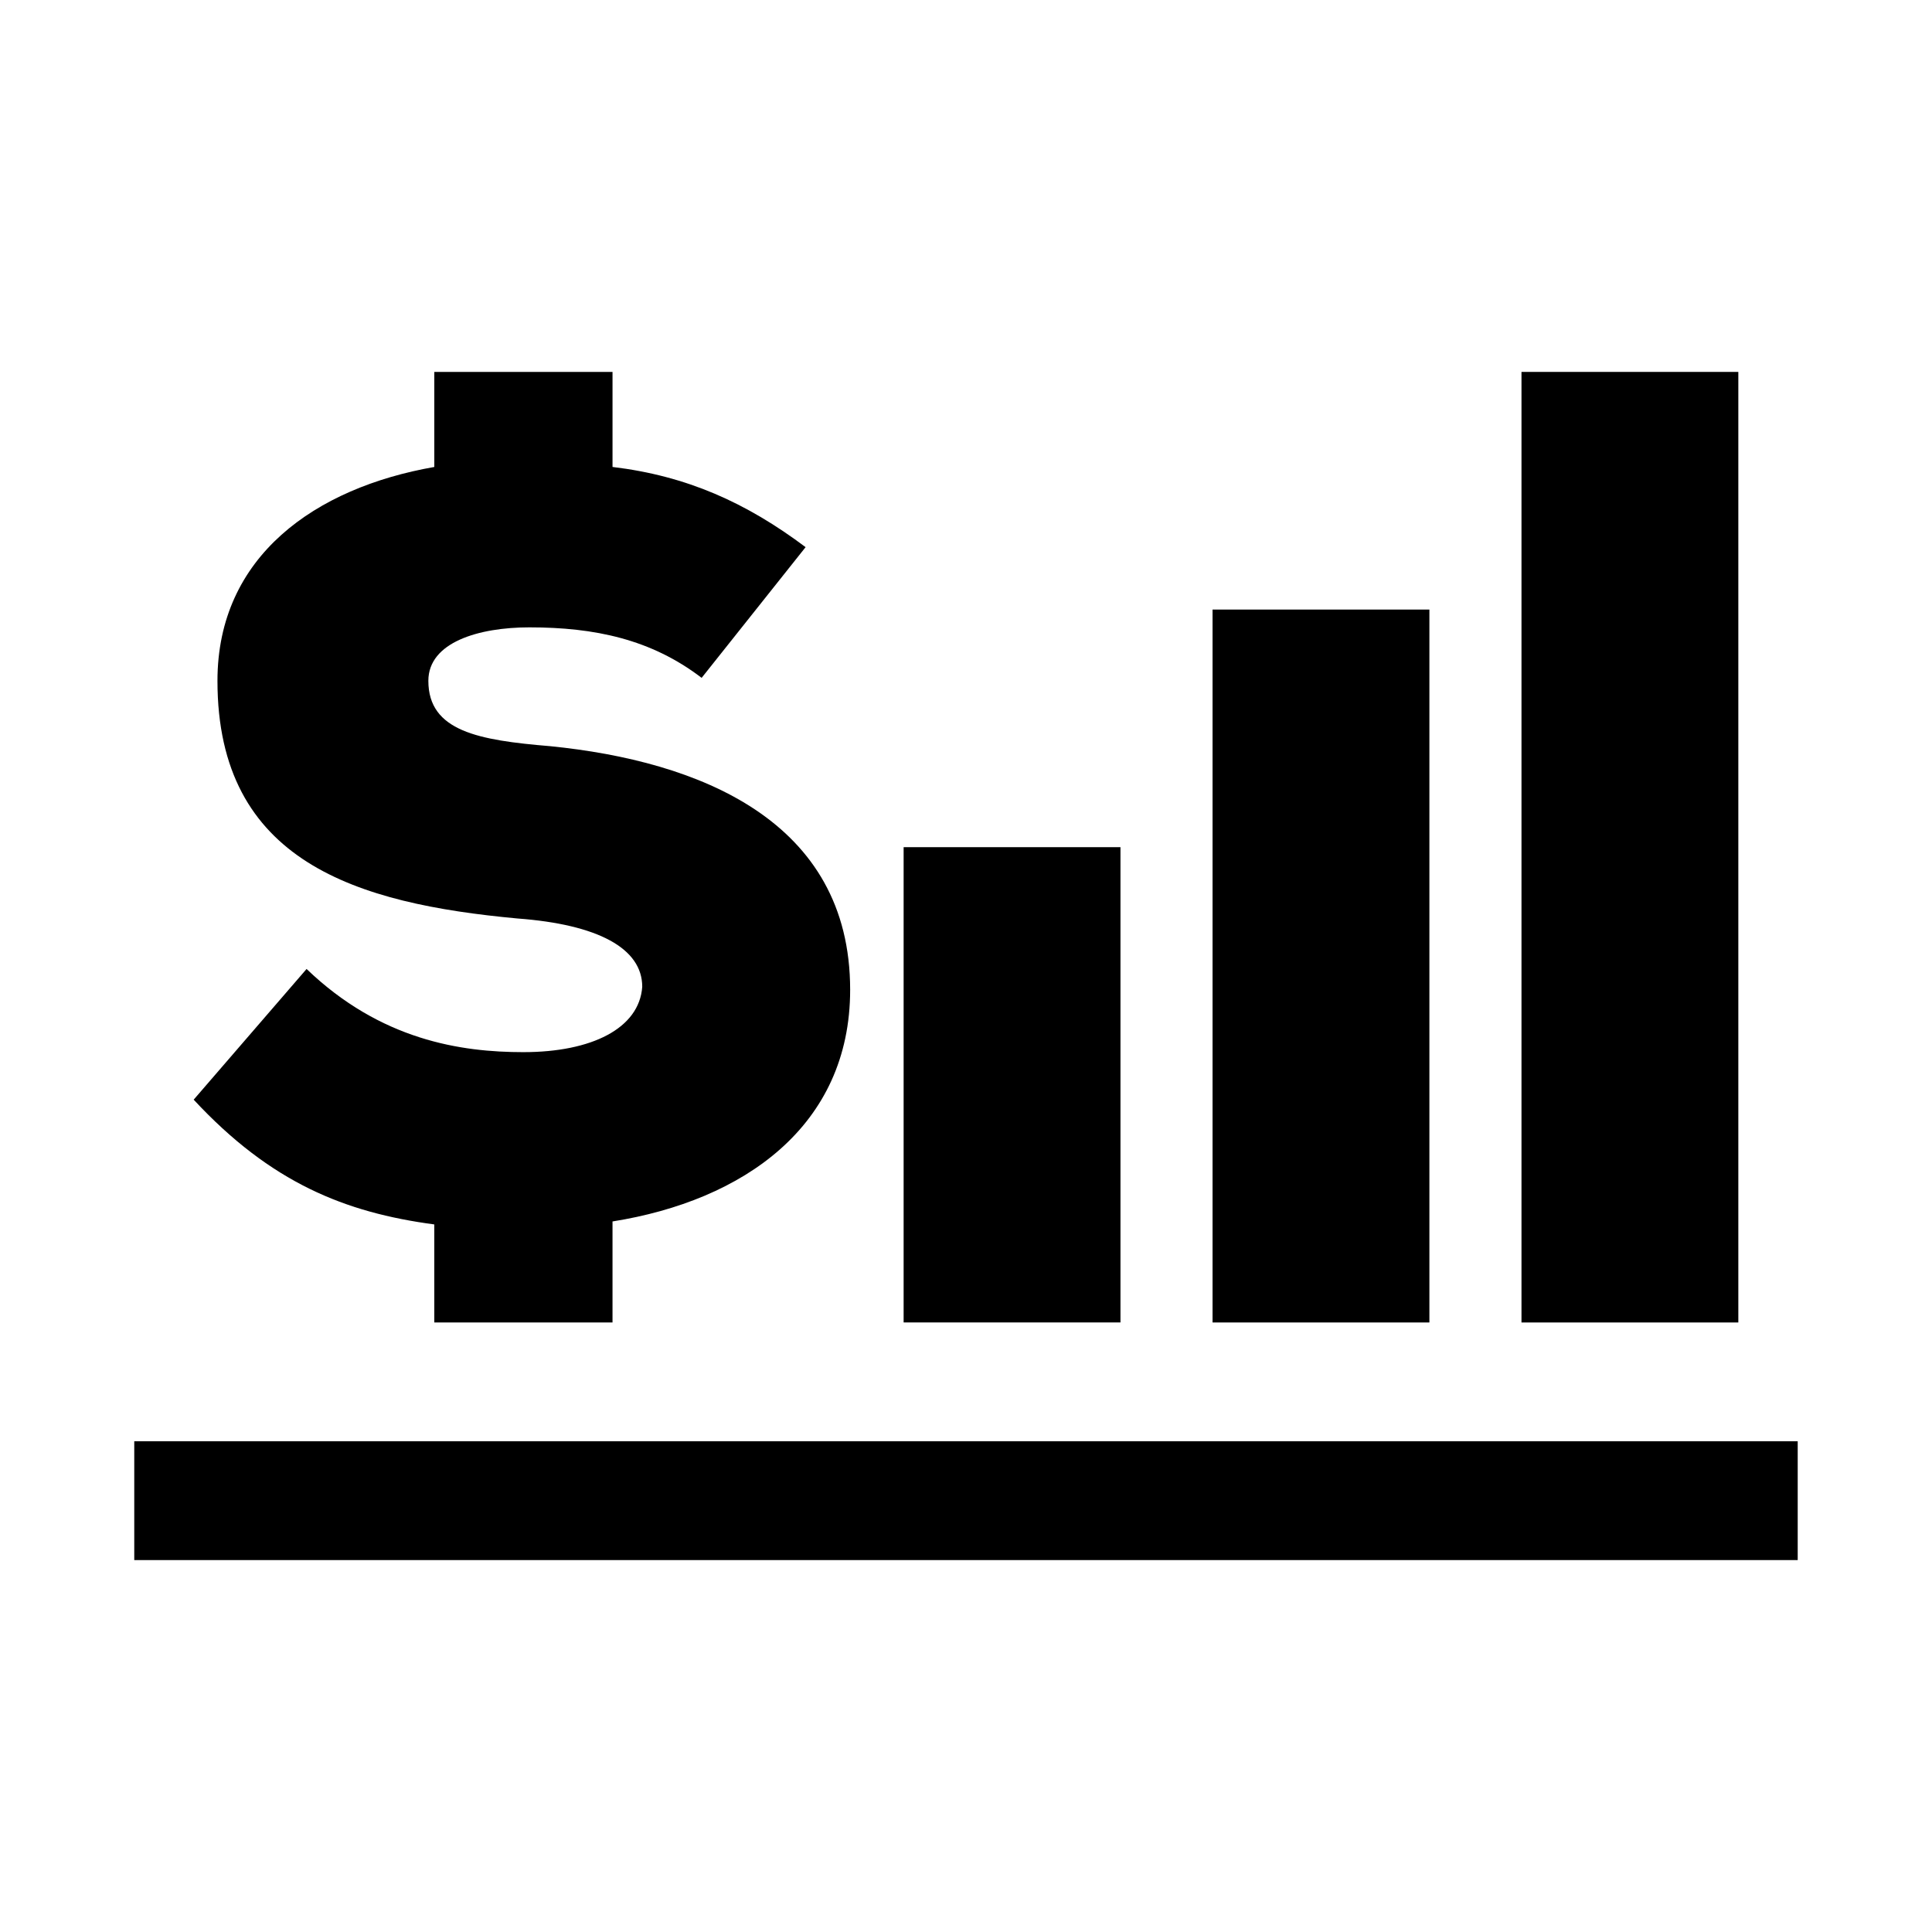
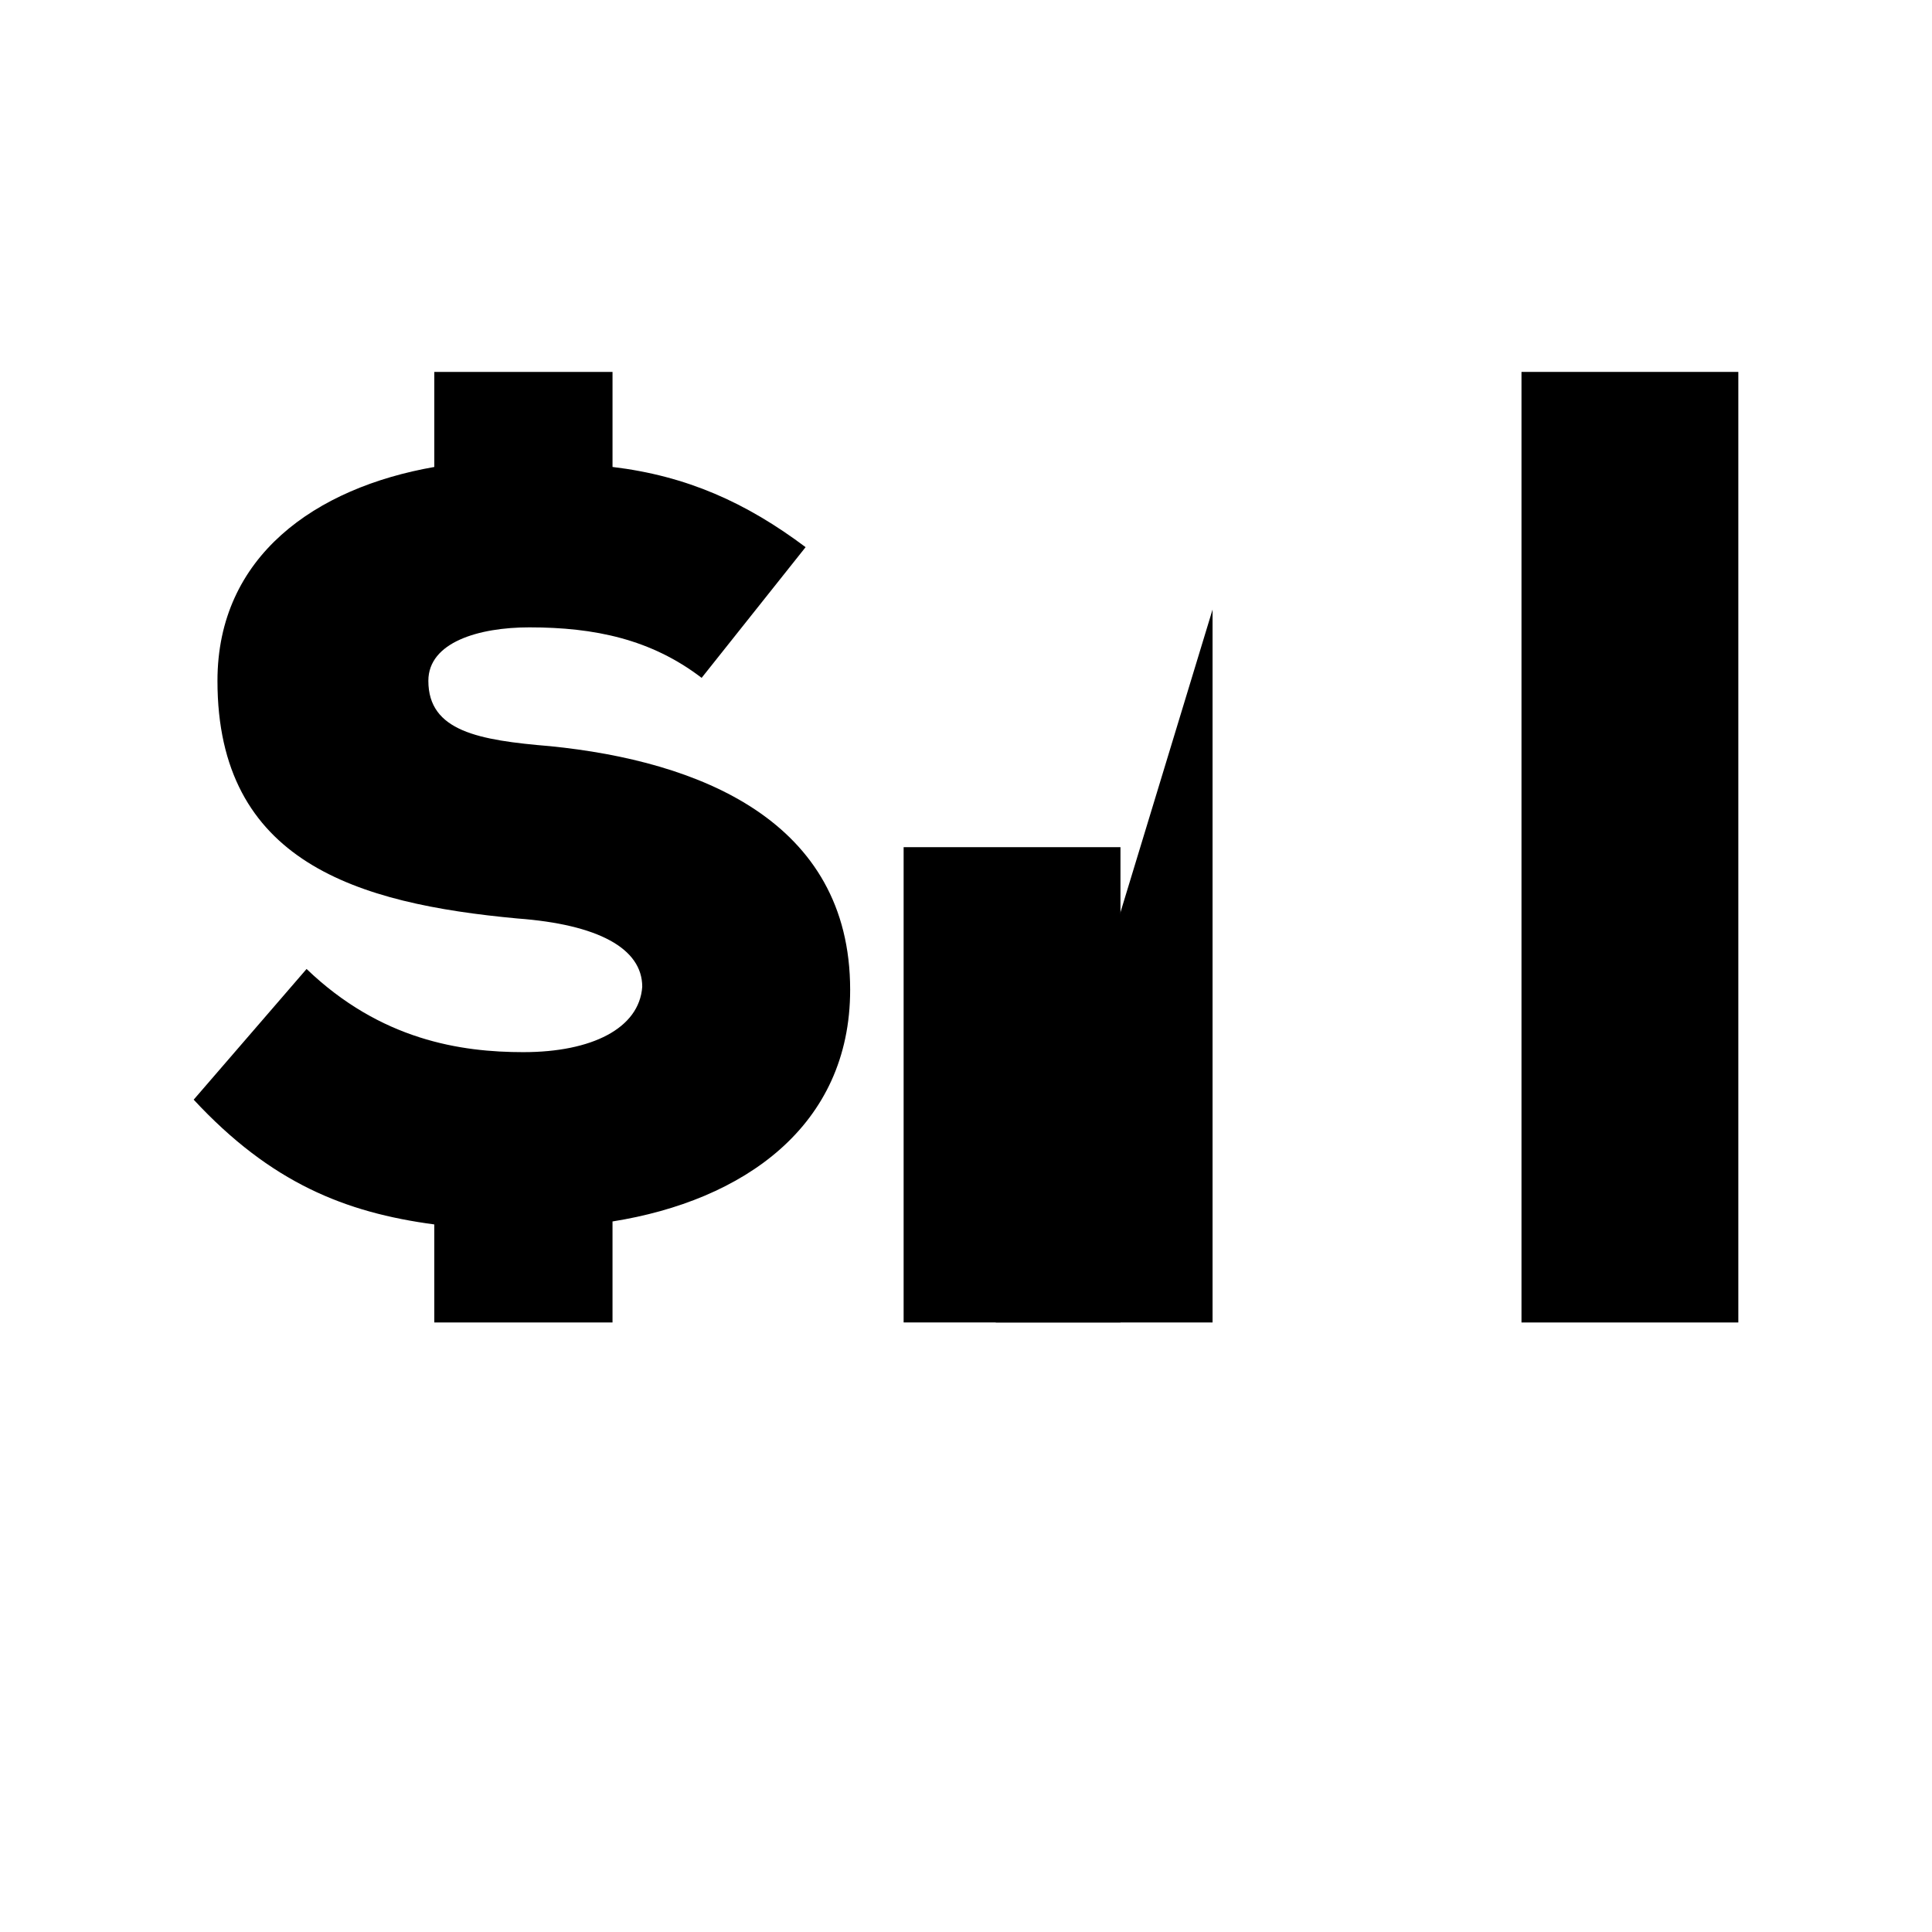
<svg xmlns="http://www.w3.org/2000/svg" fill="#000000" width="800px" height="800px" version="1.1" viewBox="144 144 512 512">
  <g>
    <path d="m282.71 422.83c-16.531 0-37.785-3.148-57.465-22.043l-29.918 34.637c20.469 22.043 40.148 29.914 63.762 33.062l0.004 25.977h47.23v-26.766c34.637-5.512 62.977-25.191 62.977-61.402 0-44.871-40.148-60.613-79.508-64.551-18.895-1.574-32.273-3.938-32.273-17.32 0-10.234 13.383-14.168 26.766-14.168 17.32 0 32.273 3.148 45.656 13.383l27.551-34.637c-15.742-11.809-31.488-18.895-51.168-21.254v-25.188h-47.23v25.191c-31.488 5.512-57.465 23.617-57.465 56.68 0 48.02 37 59.039 79.508 62.977 21.254 1.574 33.062 7.871 33.062 18.105-0.789 11.02-13.383 17.316-31.488 17.316z" />
    <path d="m383.47 368.51h57.465v125.95h-57.465z" />
-     <path d="m465.34 305.54h57.465v188.93h-57.465z" />
+     <path d="m465.34 305.54v188.93h-57.465z" />
    <path d="m547.21 242.56h57.465v251.91h-57.465z" />
-     <path d="m179.58 525.95h440.83v31.488h-440.83z" />
  </g>
</svg>